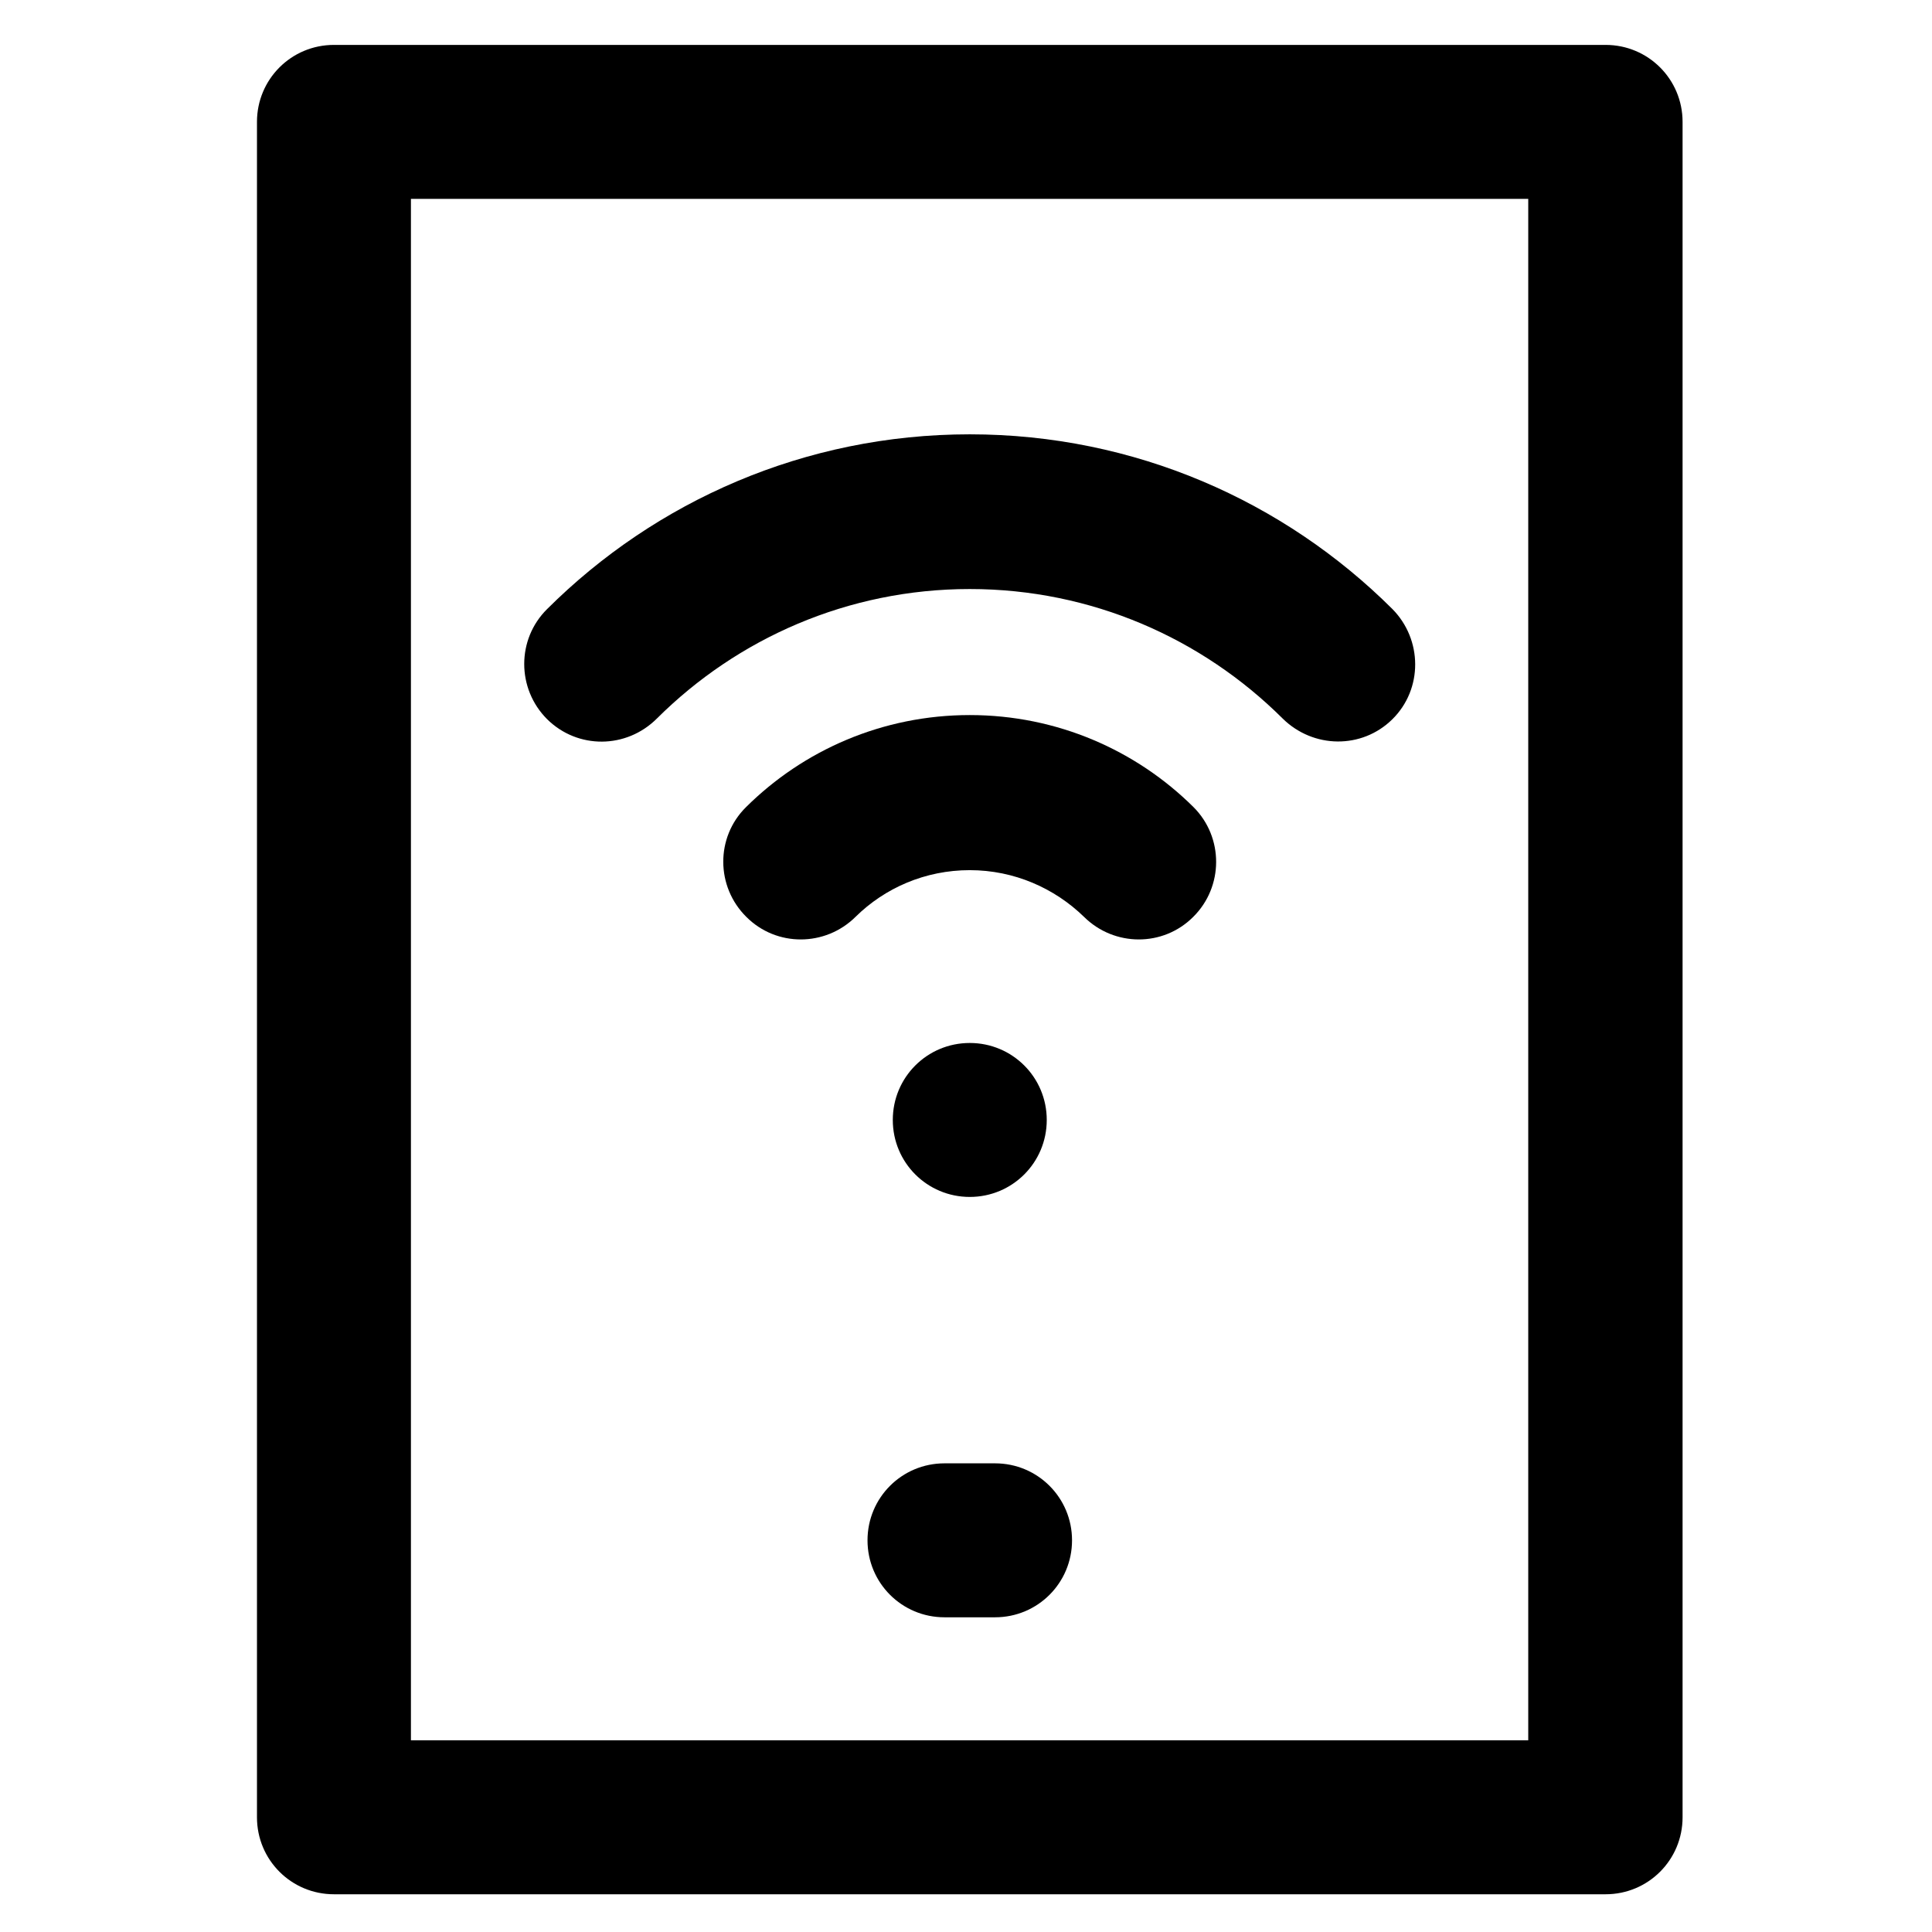
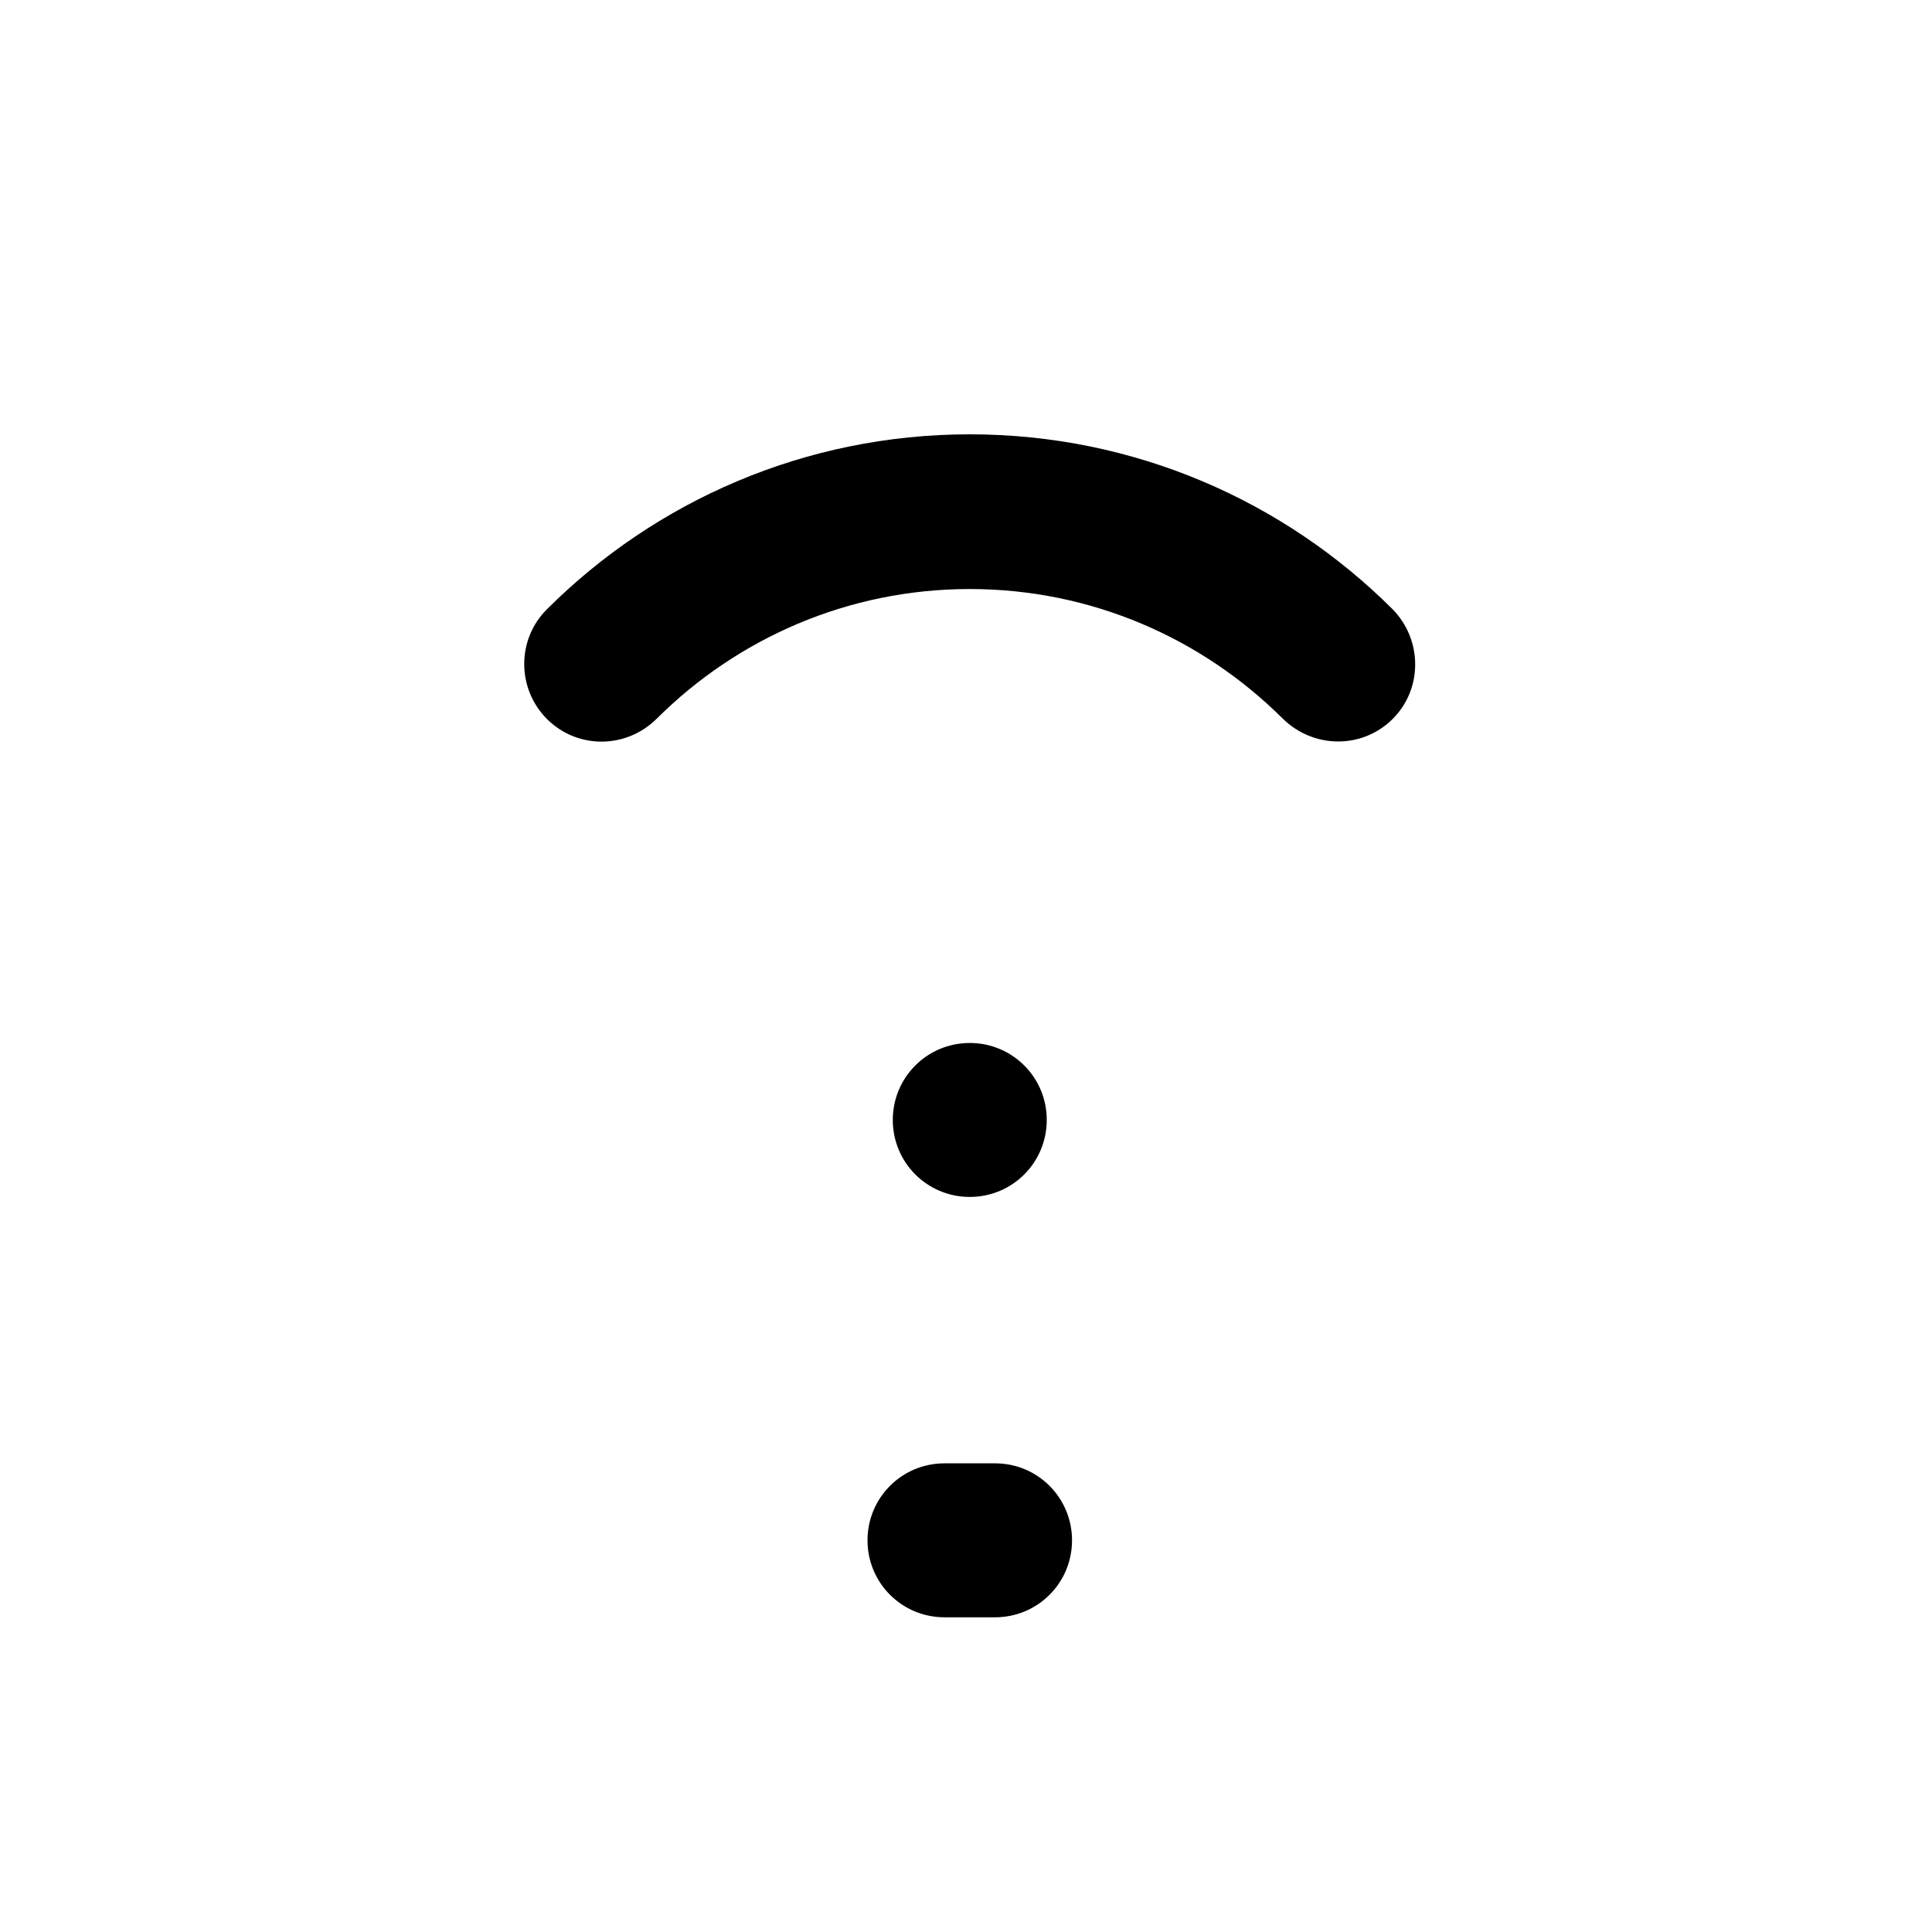
<svg xmlns="http://www.w3.org/2000/svg" fill="#000000" height="800px" width="800px" version="1.1" viewBox="0 0 512 512" enable-background="new 0 0 512 512">
  <g>
    <g>
      <path d="m277.4,296.8c0-11.3-9.1-20.4-20.4-20.4-11.3,0-20.4,9.1-20.4,20.4 0,11.3 9.1,20.4 20.4,20.4 11.3,0 20.4-9.1 20.4-20.4z" />
      <path d="m145,190.6c8.1,8 21,7.9 29.1-0.2 21.3-21.2 50.6-34.3 82.9-34.3s61.6,13.1 82.9,34.3c8.1,8 21,8.2 29.1,0.2 8.1-8 8-21.1 0-29.2-28.7-28.6-68.3-46.3-112-46.3s-83.3,17.7-112,46.3c-8.1,8-8.1,21.1 0,29.2l0,0z" />
-       <path d="m257,189.5c-23.1,0-44.1,9.3-59.3,24.4-8.1,8-8,21.1 0.1,29.1 8,8 20.9,7.9 28.9,0 7.8-7.7 18.5-12.4 30.3-12.4 11.8,0 22.5,4.8 30.3,12.4 8,7.9 20.9,8 28.9,0 8.1-8 8.1-21.1 0.1-29.1-15.2-15.1-36.2-24.4-59.3-24.4z" />
-       <path d="m405.1,461.2h-296.2v-408.5h296.1v408.5h0.1zm20.4-449.3h-337c-11.3,2.30926e-14-20.4,9.1-20.4,20.4v449.3c0,11.3 9.1,20.4 20.4,20.4h337c11.3,0 20.4-9.1 20.4-20.4v-449.3c0-11.3-9.1-20.4-20.4-20.4v1.77636e-15z" />
      <path d="m263.7,387.8h-13.4c-11.3,0-20.4,9.1-20.4,20.4 0,11.3 9.1,20.4 20.4,20.4h13.4c11.3,0 20.4-9.1 20.4-20.4 5.68434e-14-11.3-9.1-20.4-20.4-20.4z" />
    </g>
  </g>
</svg>